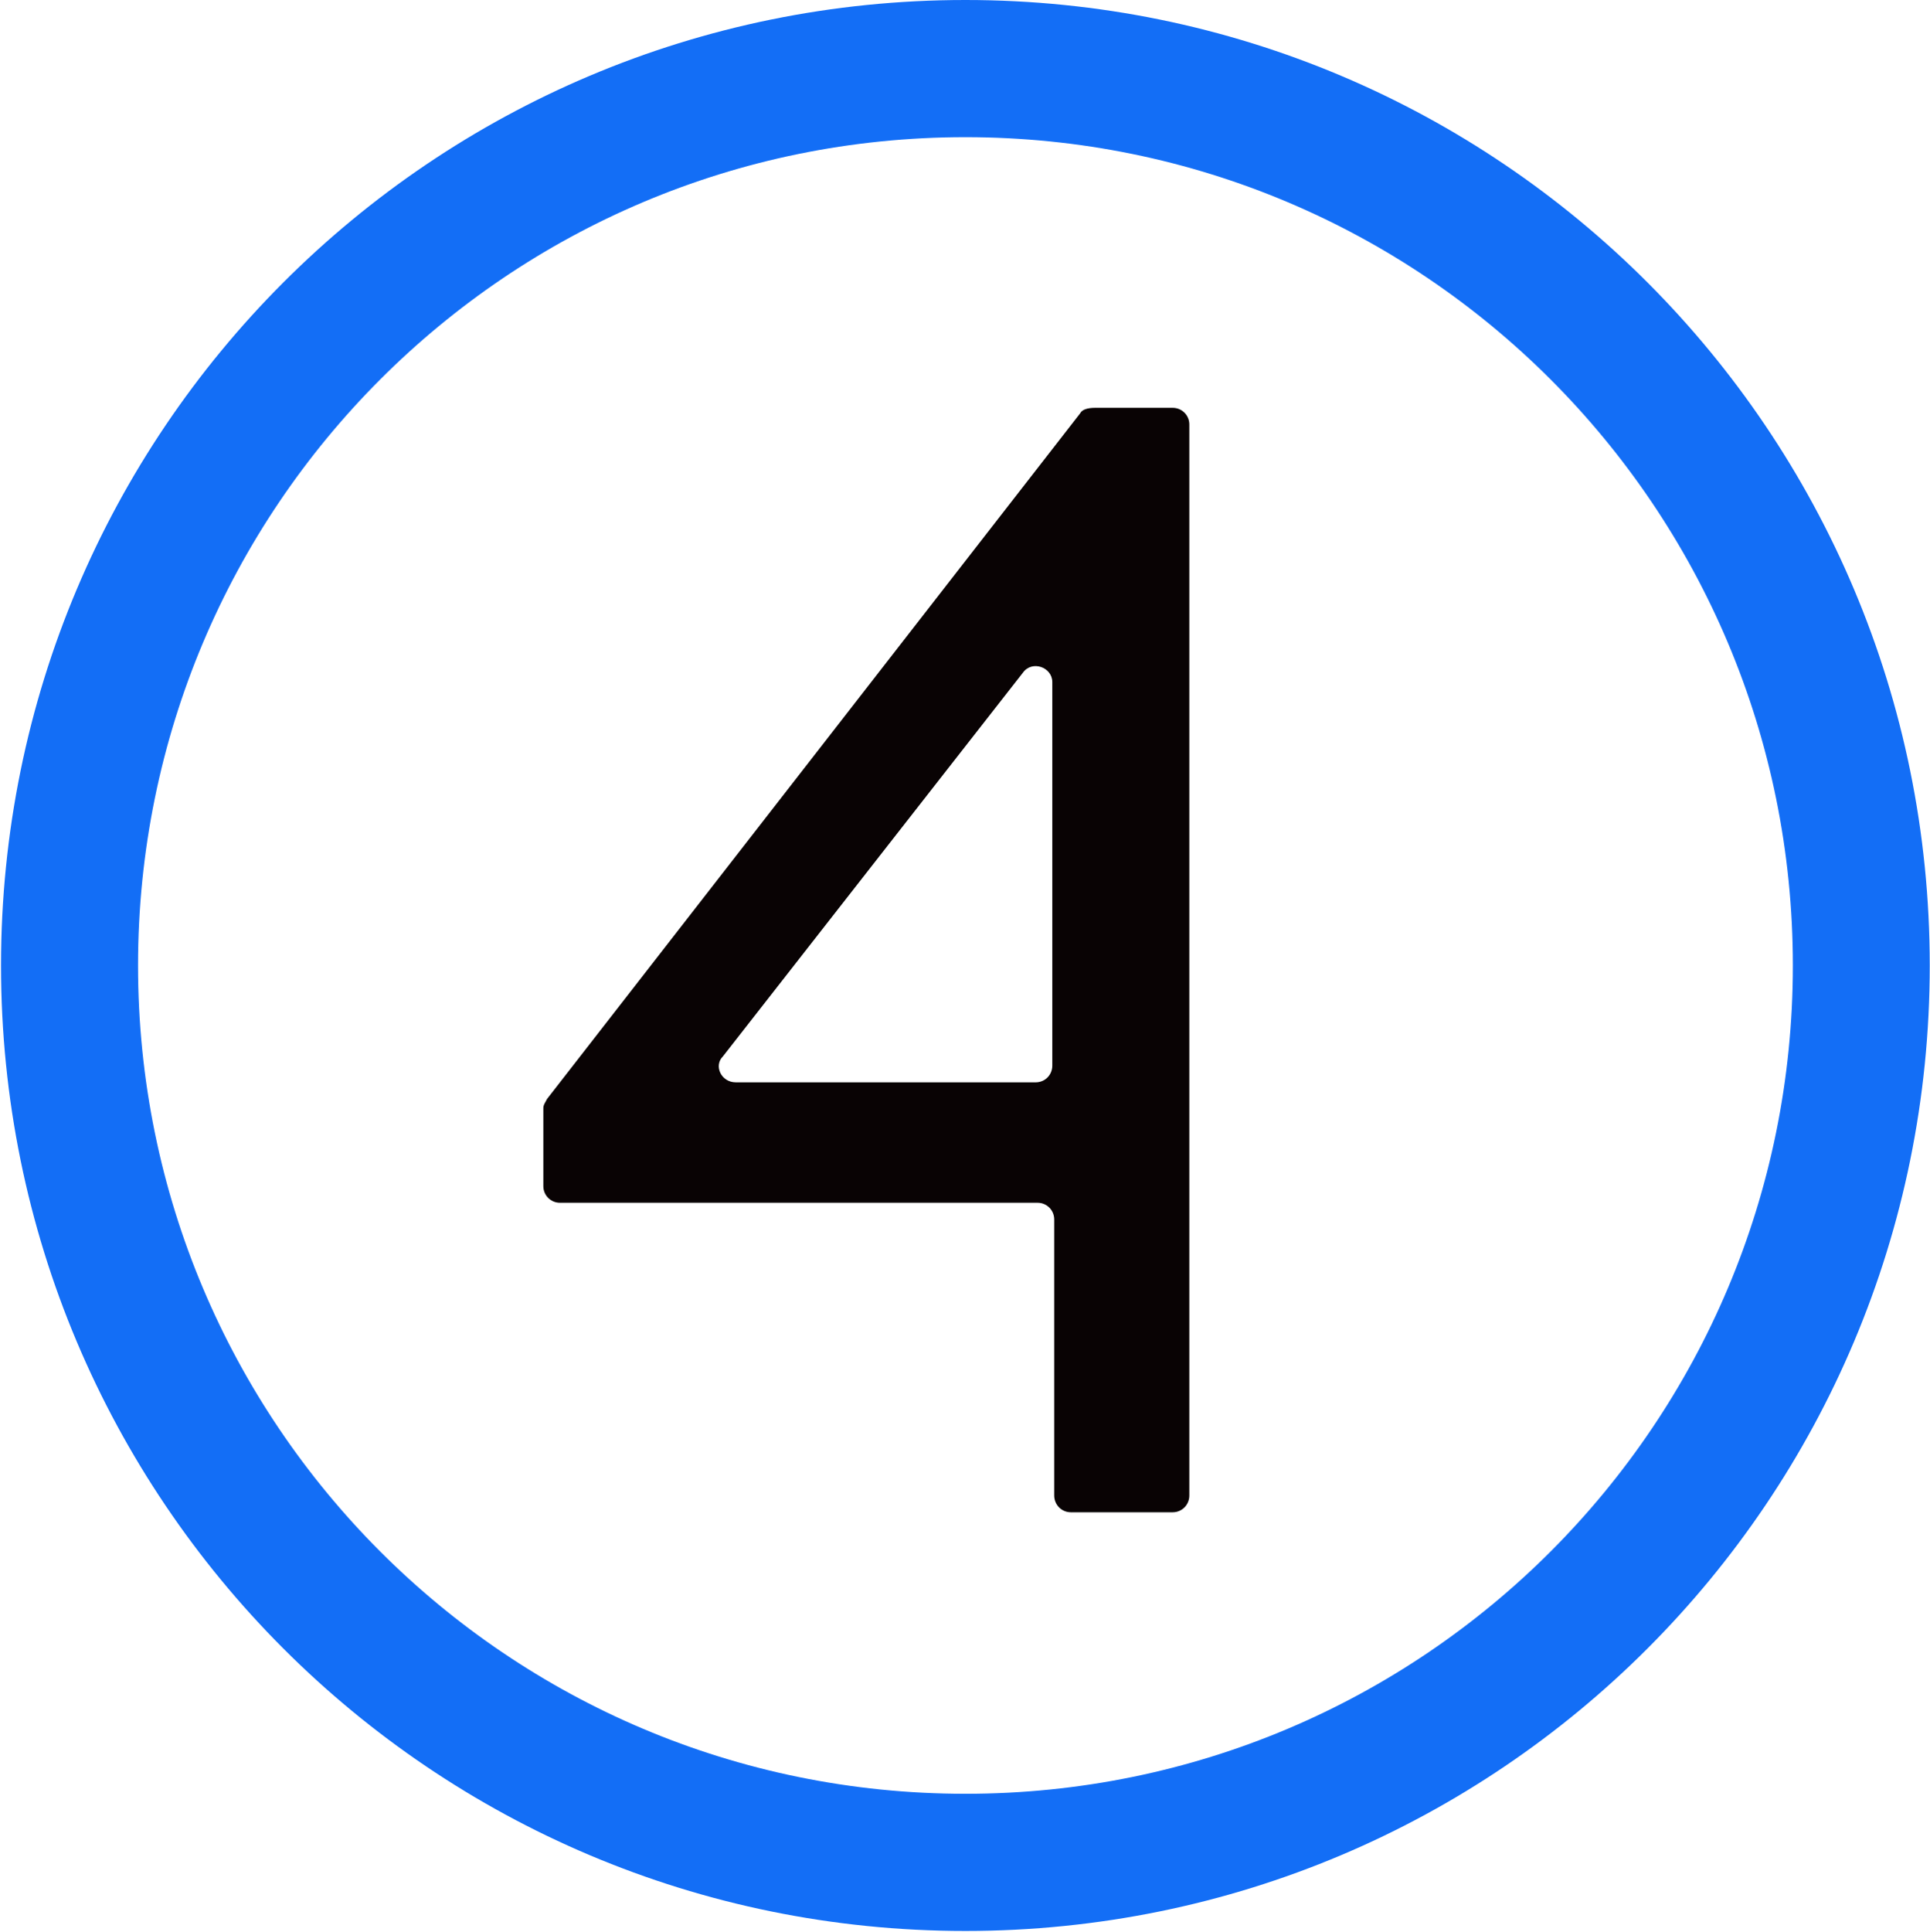
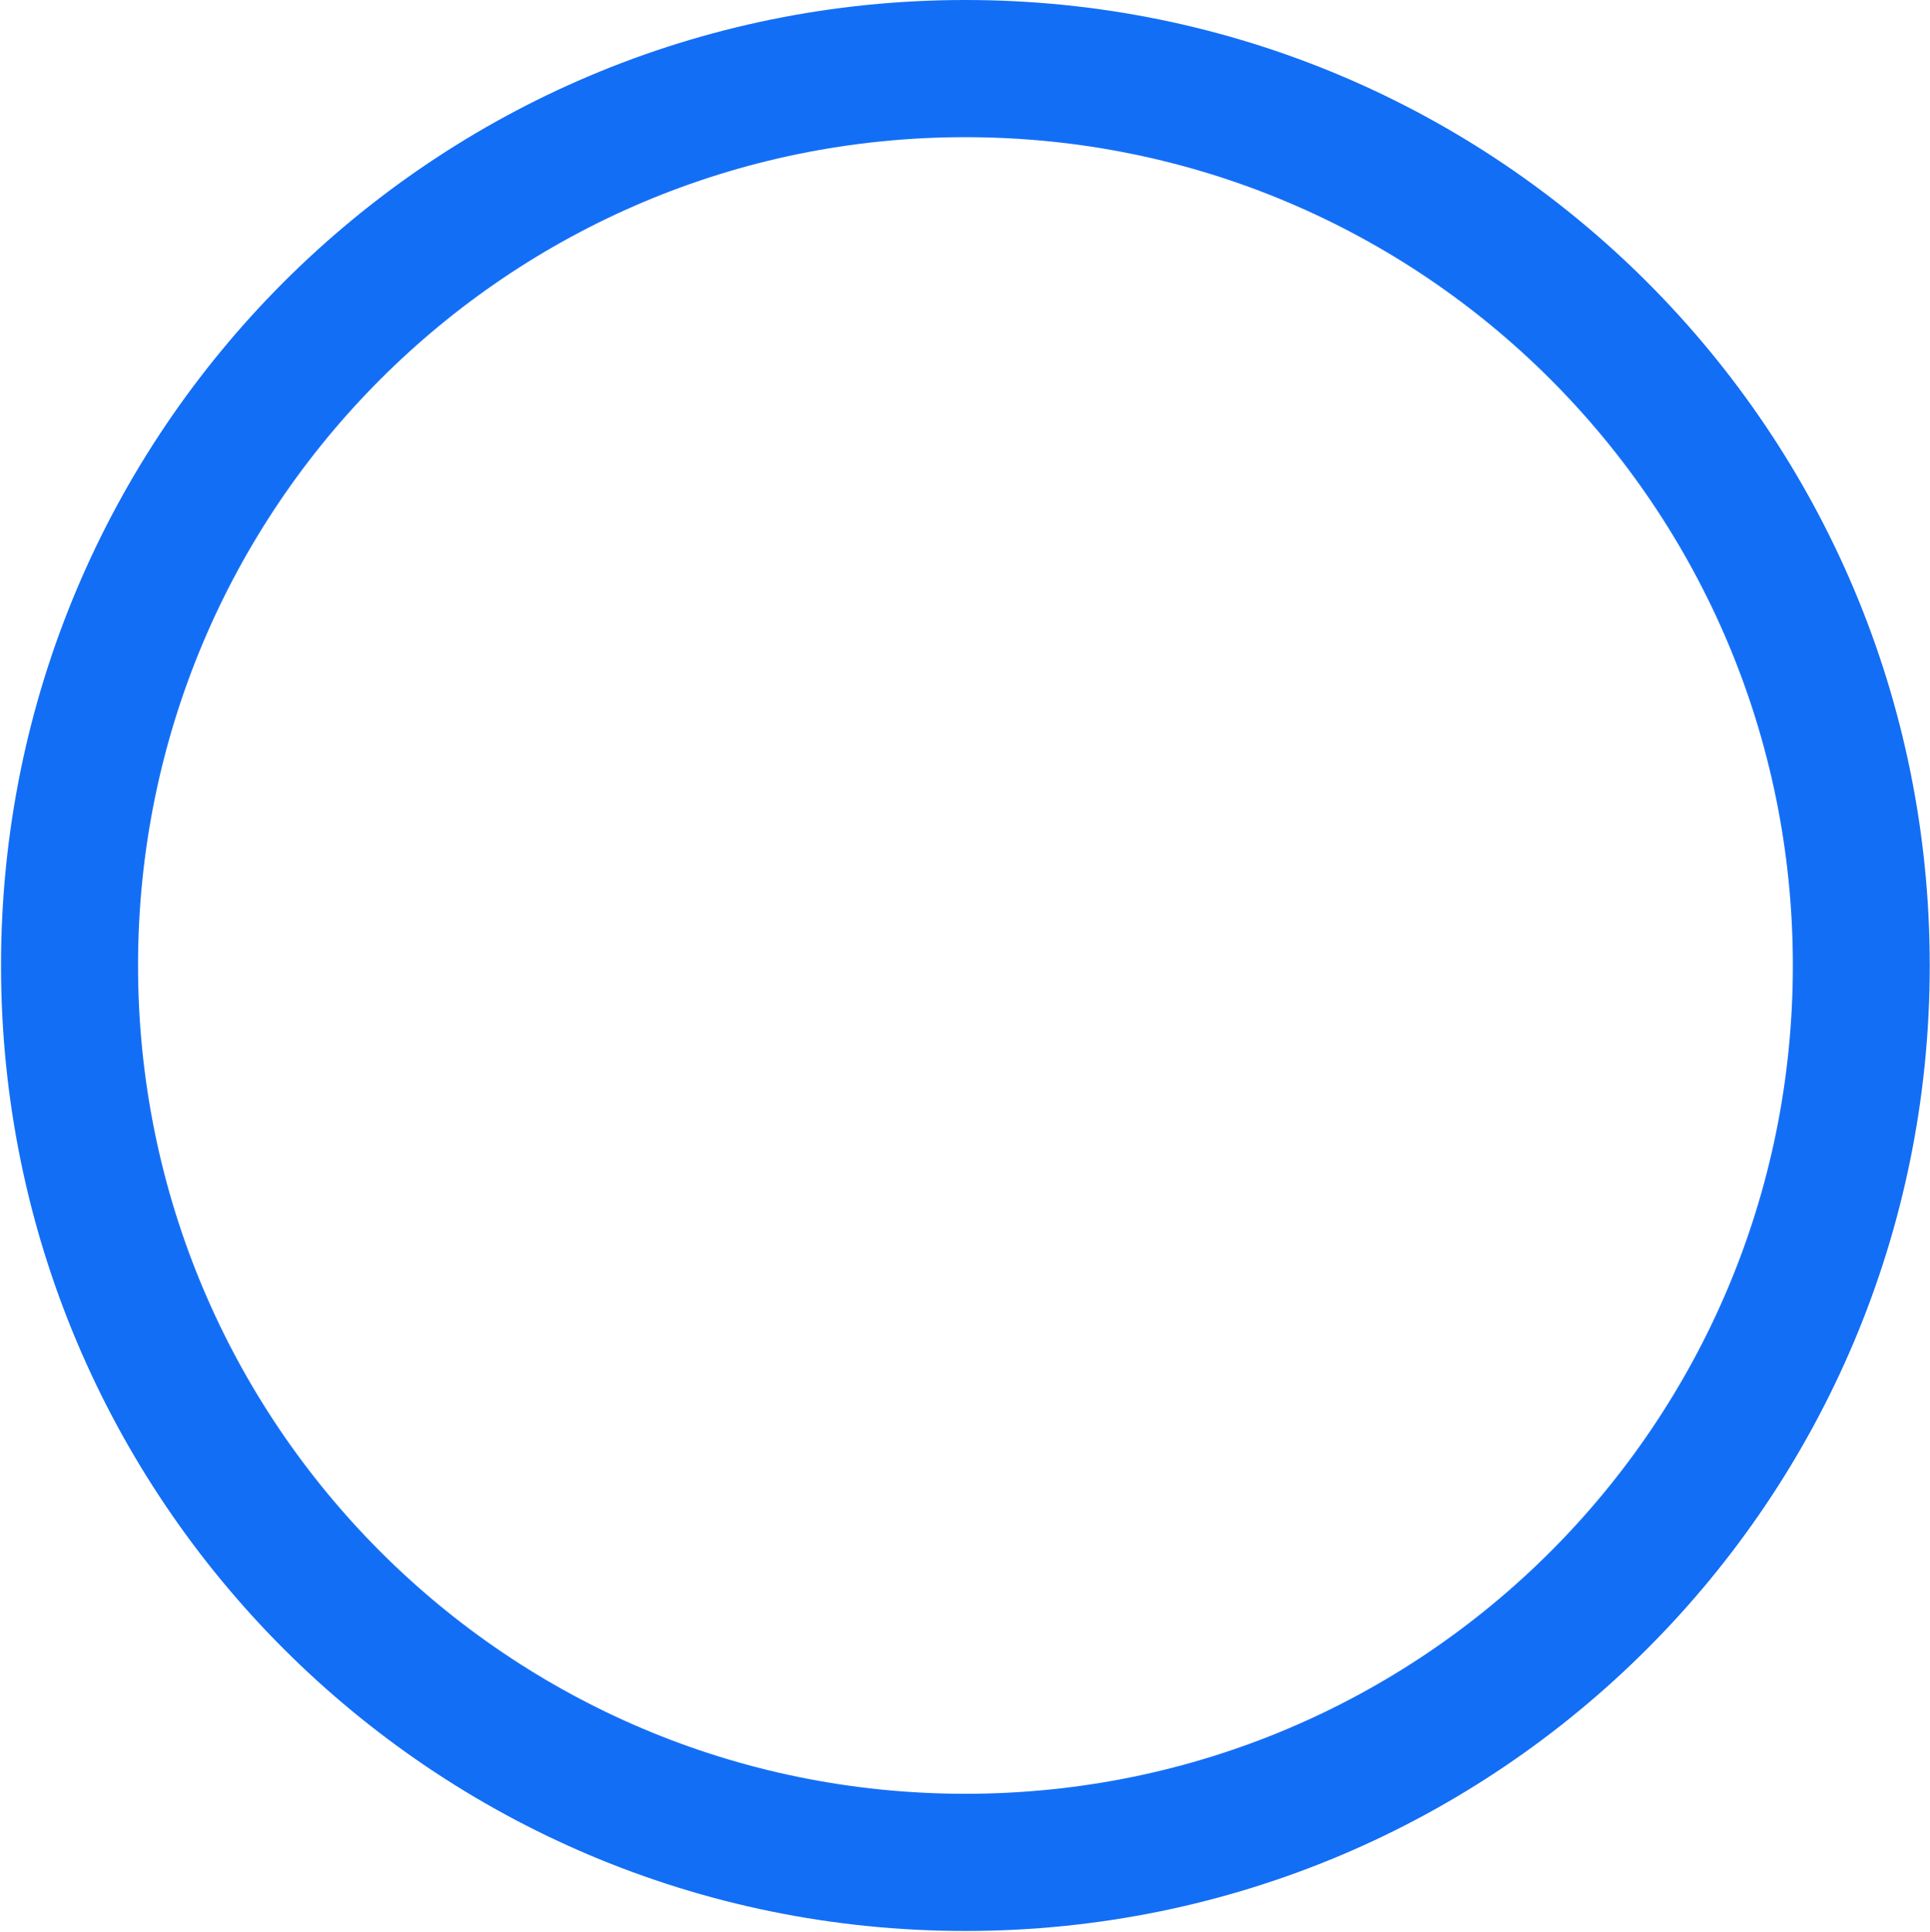
<svg xmlns="http://www.w3.org/2000/svg" version="1.2" viewBox="0 0 1510 1511">
  <g fill-rule="evenodd">
-     <path fill="#090304" d="M856.7 319h60.8c7.2 0 13 5.8 13 13v837.8c0 7.3-5.8 13.1-13 13.1h-79.7c-7.2 0-13-5.8-13-13.1V953.9c0-7.3-5.8-13.1-13-13.1H438.1c-7.2 0-13-5.8-13-13v-60.9c0-2.9 1.5-4.4 2.9-7.3l417.1-536.3c1.4-2.9 5.8-4.3 11.6-4.3zm-281 527.6h234.6c7.3 0 13-5.8 13-13.1v-300c0-11.6-15.9-17.4-23.1-7.2l-234.6 300c-7.3 7.2-1.5 20.3 10.1 20.3z" />
    <path fill="#136ef6" d="M755.3 1510.4C338.1 1510.4.8 1172.8.8 755.2S338.1 0 755.3 0c417.3 0 754.5 337.6 754.5 755.2s-337.2 755.2-754.5 755.2zm647.4-755.2c0-358.3-289.4-647.9-647.4-647.9S108 396.9 108 755.2c0 358.3 289.3 647.9 647.3 647.9 358 0 647.4-289.6 647.4-647.9z" />
  </g>
</svg>